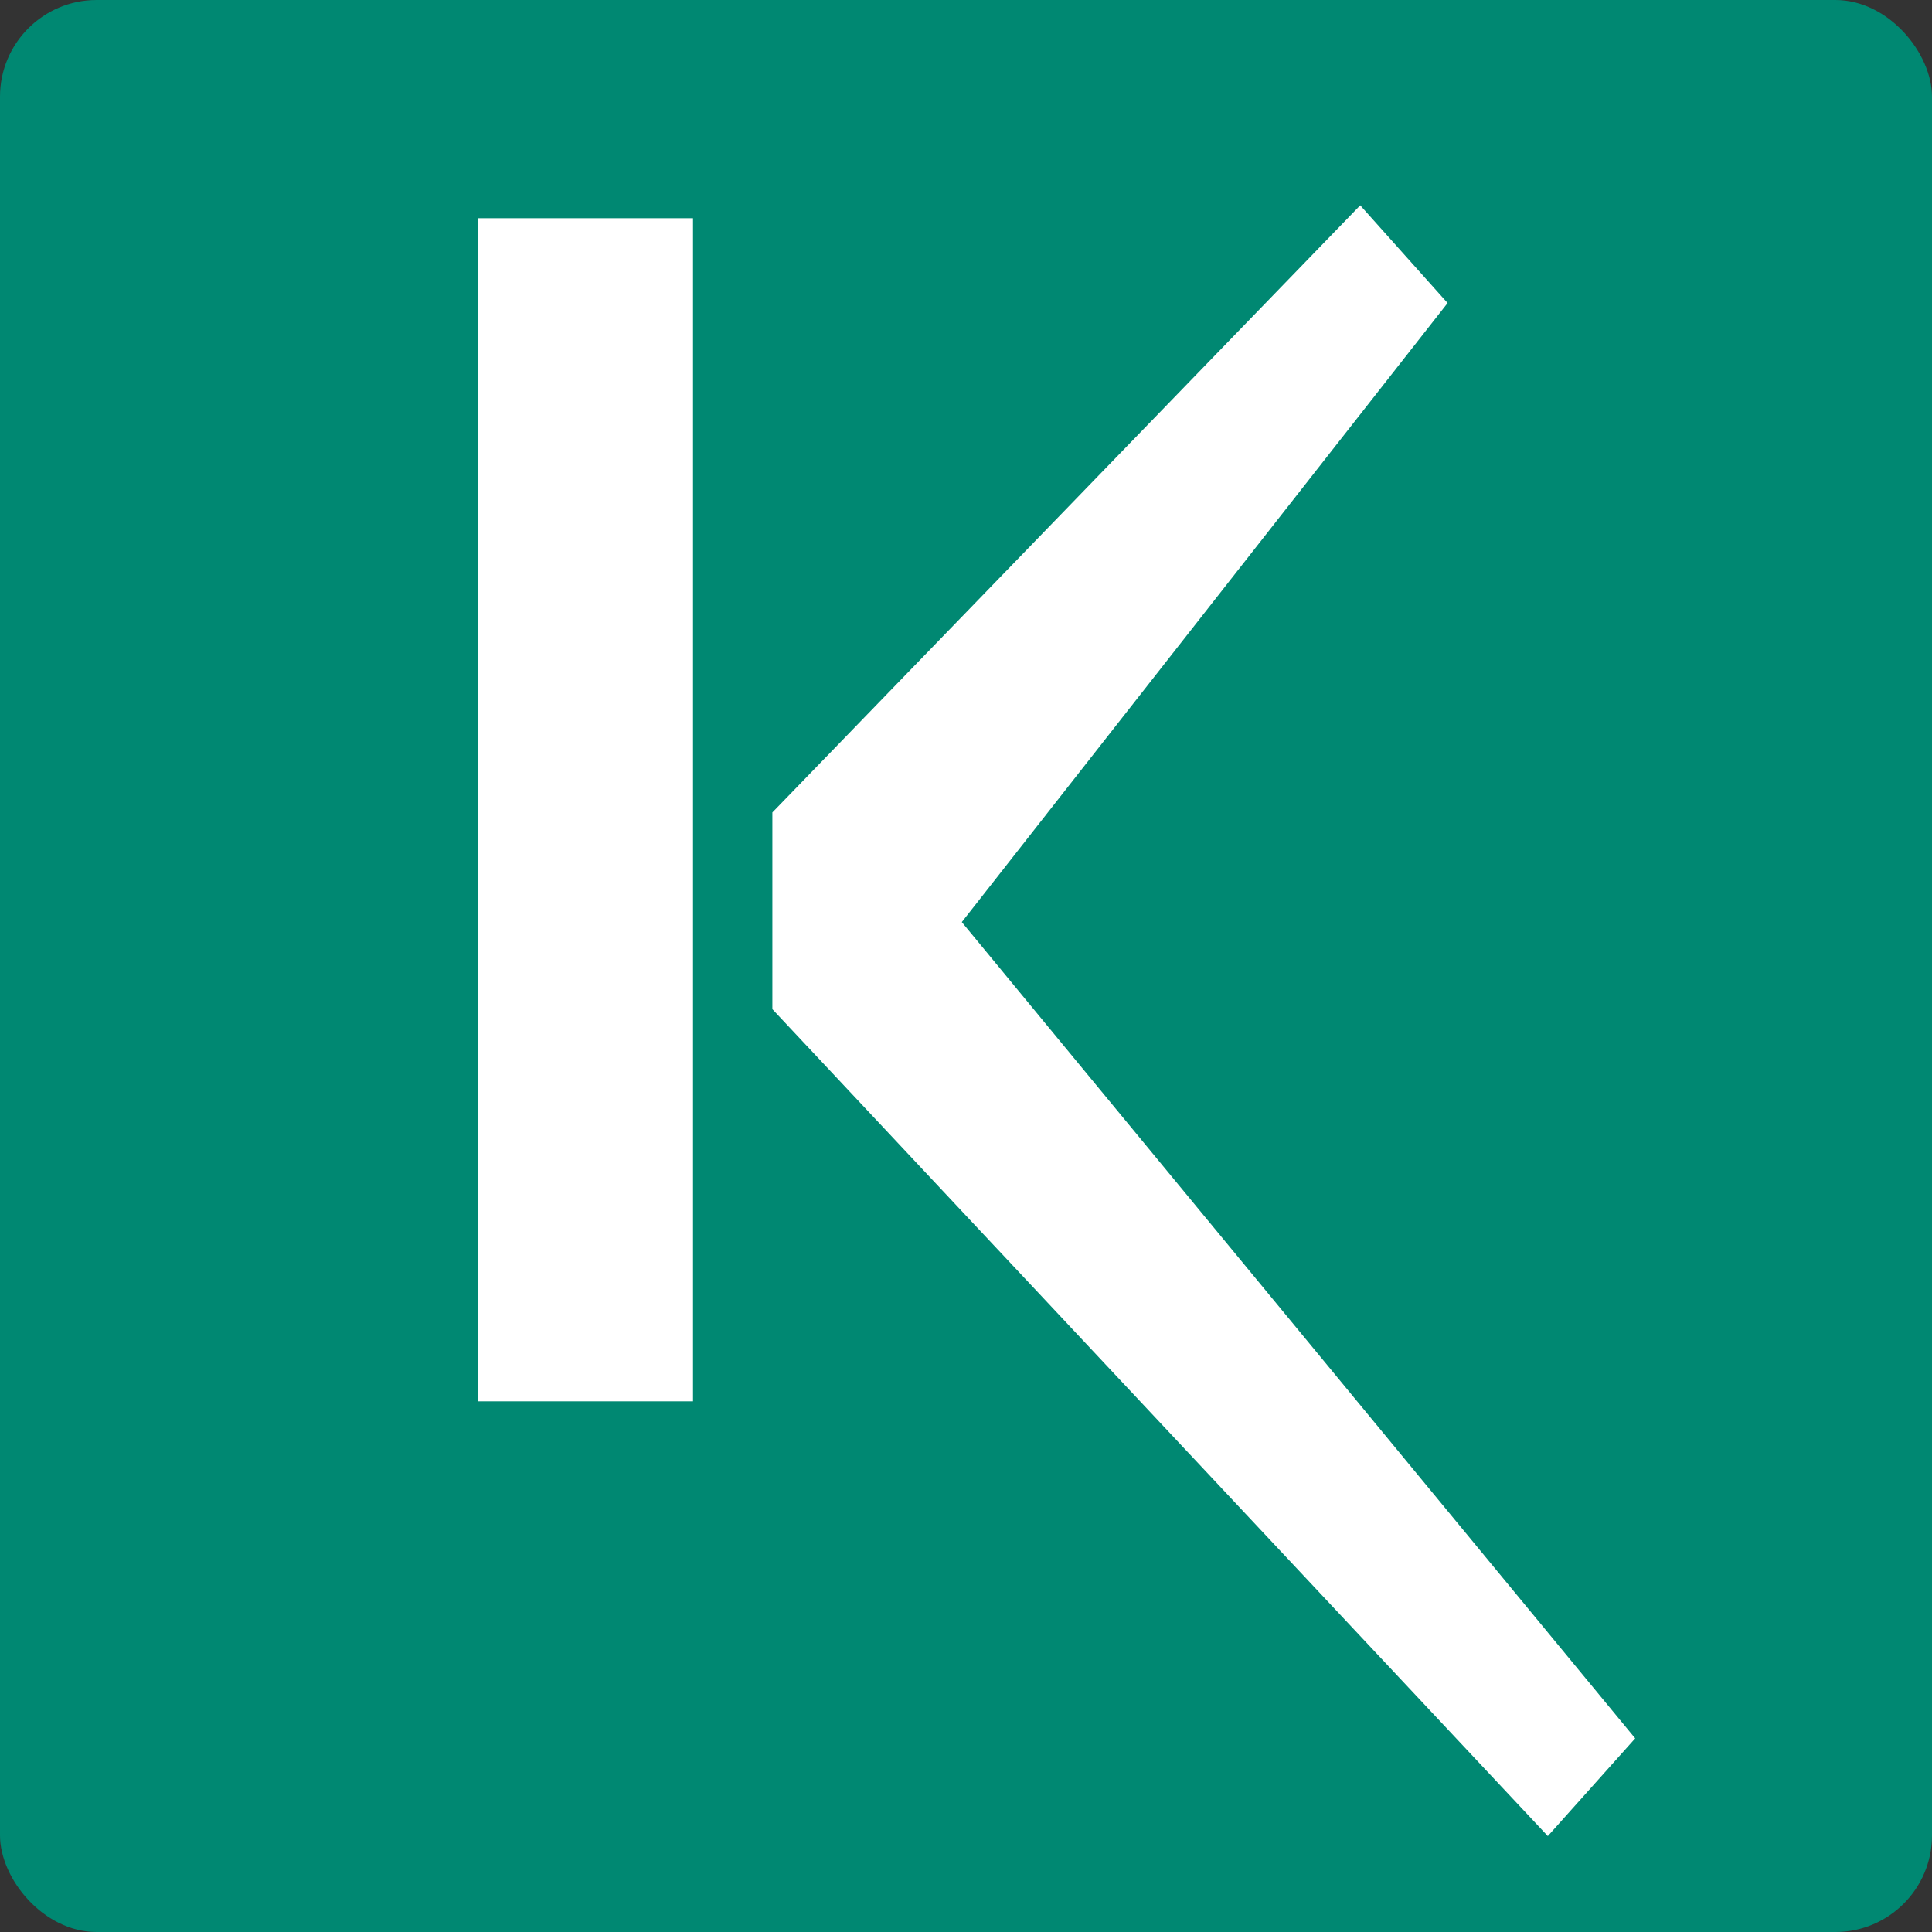
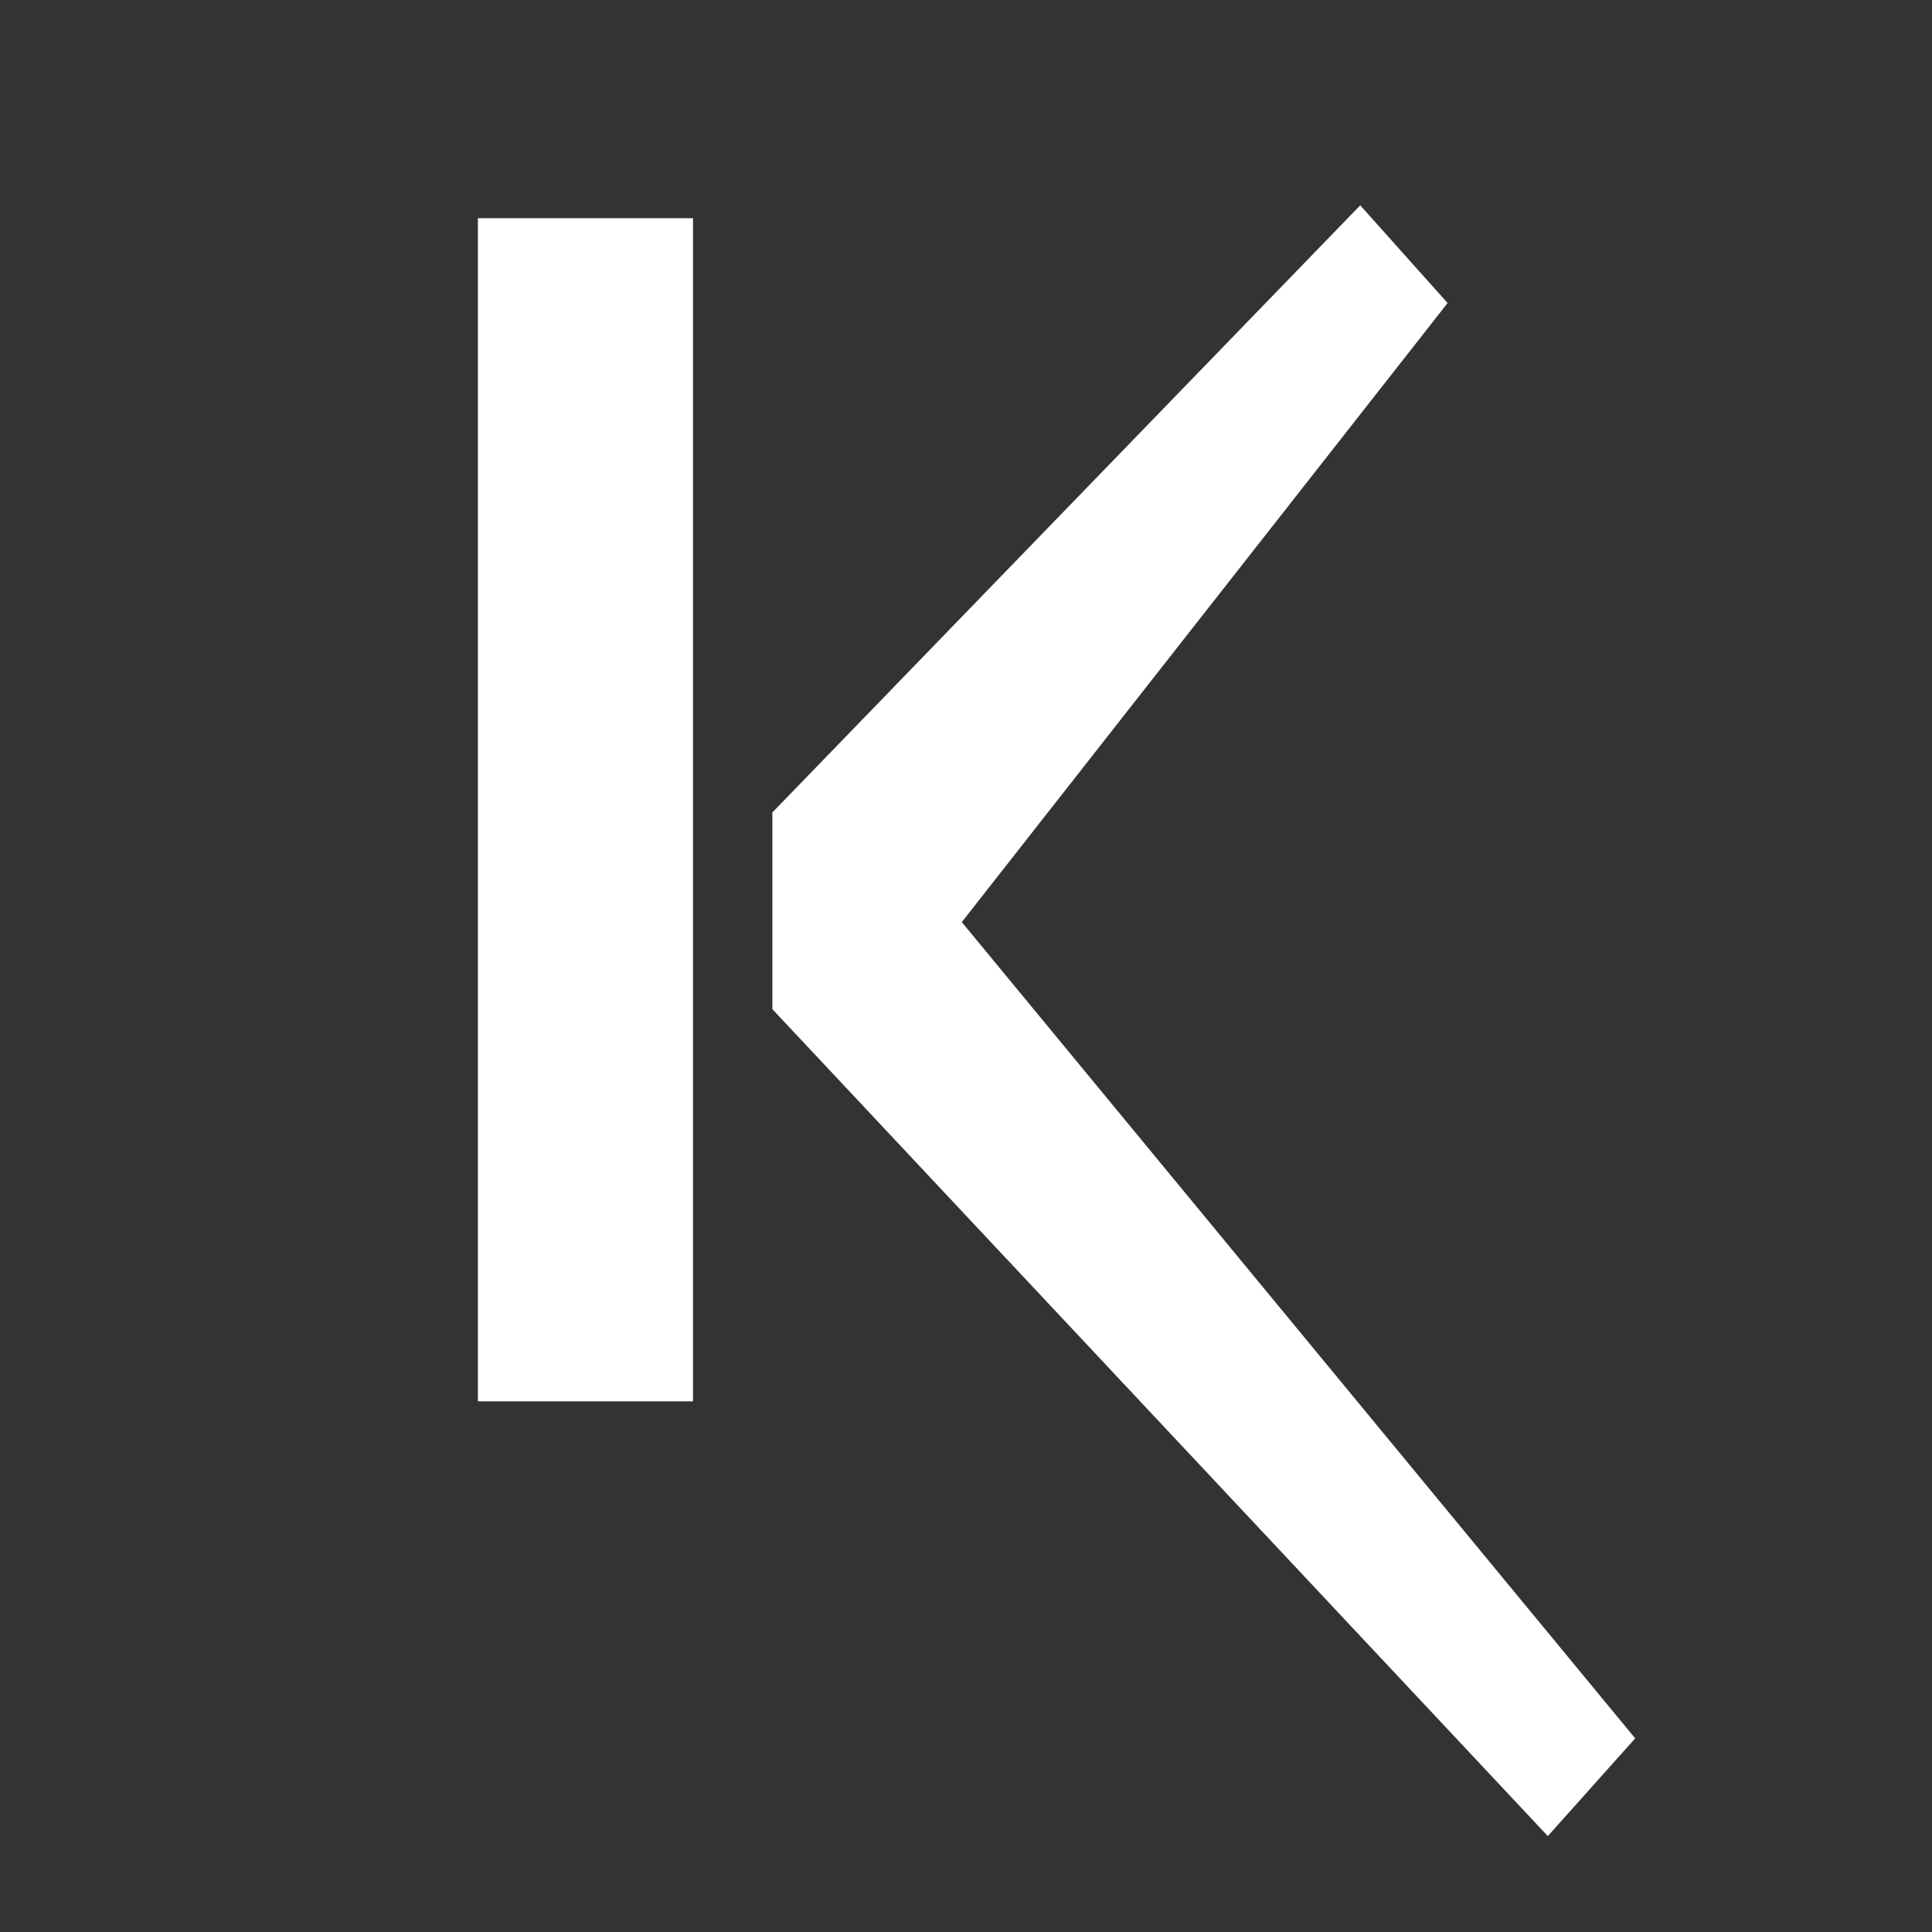
<svg xmlns="http://www.w3.org/2000/svg" viewBox="0 0 400 400">
  <rect x="0" y="0" width="400" height="400" fill="#333333" stroke="none" />
  <g id="Laag_2" data-name="Laag 2">
    <g id="Laag_1-2" data-name="Laag 1">
-       <rect width="400" height="400" rx="20.01" style="fill:#008872" />
      <rect x="98.94" y="45.18" width="44.54" height="244.95" style="fill:#fff" />
      <polygon points="281.62 42.51 159.91 168.21 159.91 208.93 320.46 380.14 338.55 359.91 199.13 190.91 299.71 62.74 281.62 42.51" style="fill:#fff" />
    </g>
  </g>
</svg>